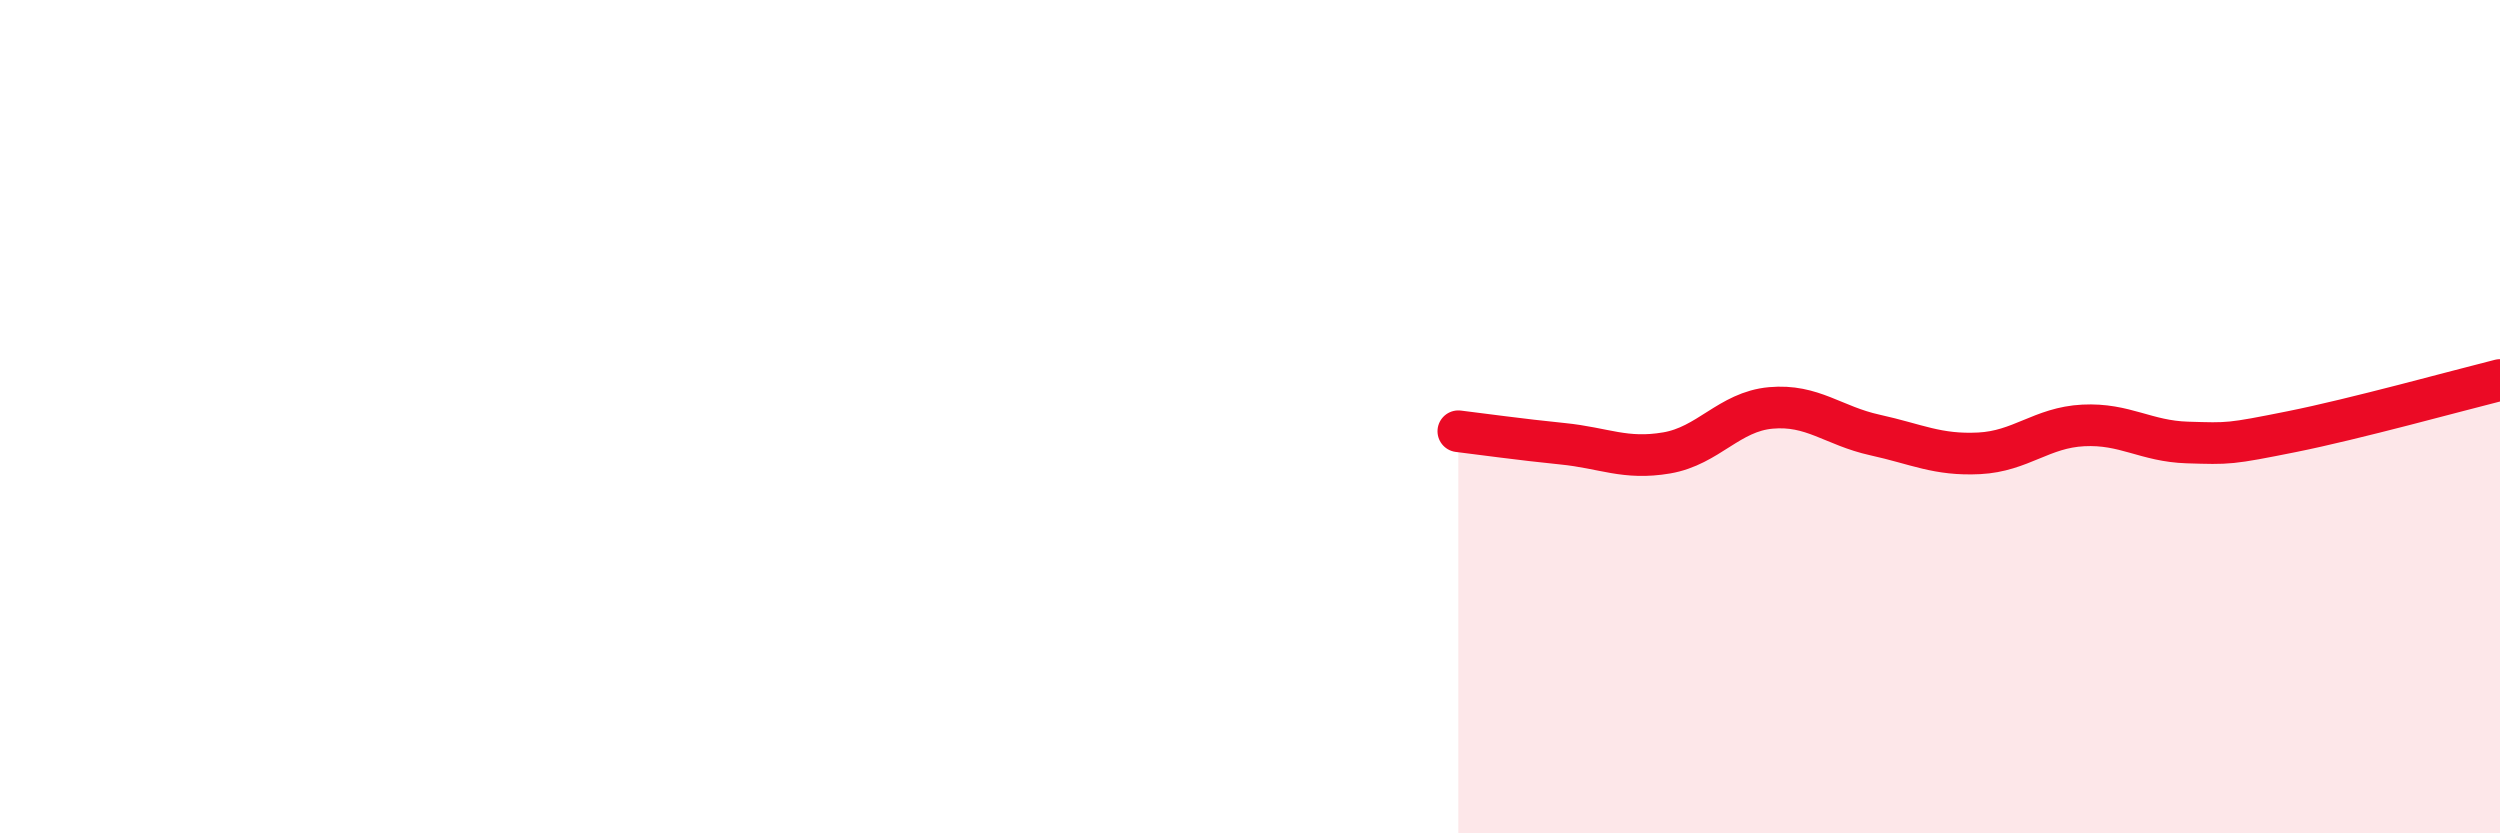
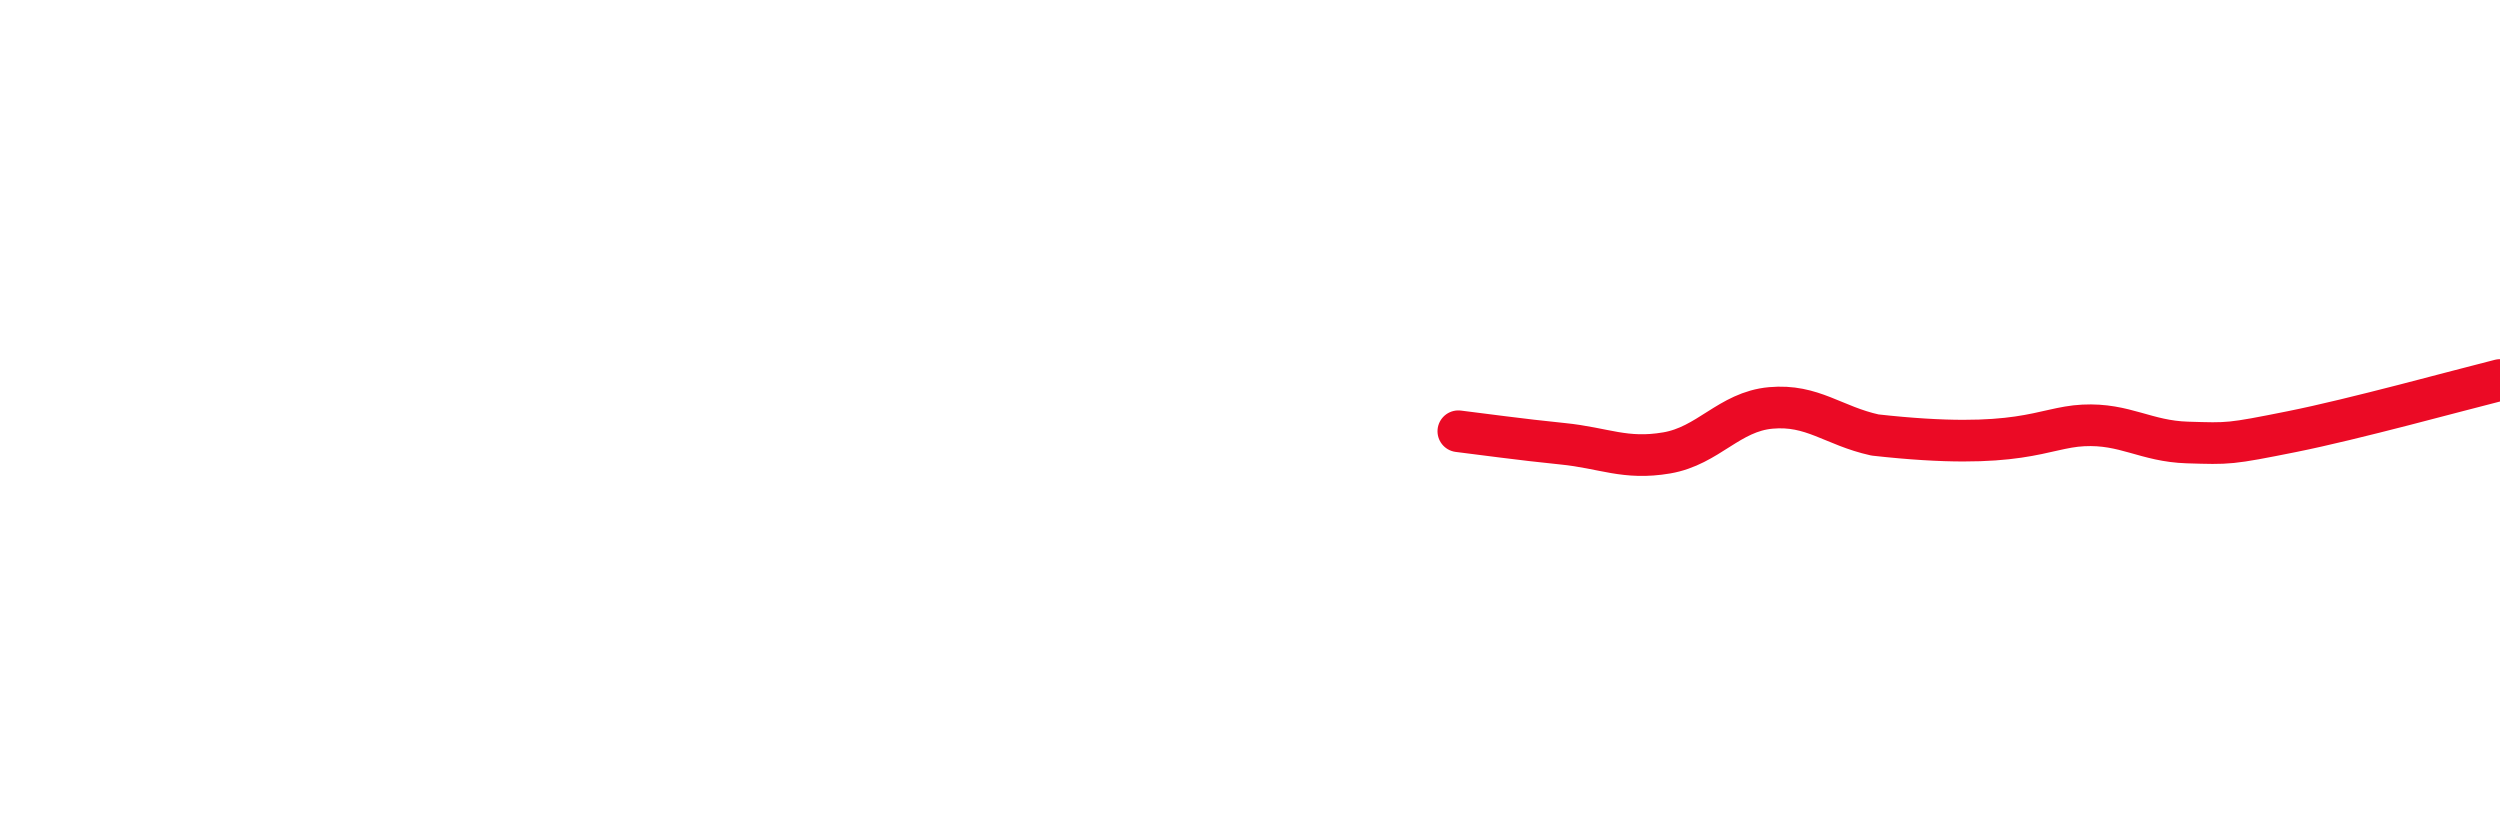
<svg xmlns="http://www.w3.org/2000/svg" width="60" height="20" viewBox="0 0 60 20">
-   <path d="M 35,10.35 C 35.5,10.41 36.5,10.55 37.5,10.65 C 38.5,10.75 39,11.04 40,10.87 C 41,10.7 41.5,9.88 42.5,9.79 C 43.5,9.7 44,10.22 45,10.44 C 46,10.66 46.5,10.93 47.5,10.88 C 48.5,10.83 49,10.26 50,10.21 C 51,10.16 51.5,10.59 52.5,10.62 C 53.5,10.65 53.5,10.66 55,10.36 C 56.5,10.06 59,9.37 60,9.12L60 20L35 20Z" fill="#EB0A25" opacity="0.1" stroke-linecap="round" stroke-linejoin="round" />
-   <path d="M 35,10.35 C 35.5,10.41 36.5,10.55 37.5,10.65 C 38.5,10.75 39,11.04 40,10.87 C 41,10.7 41.5,9.88 42.5,9.79 C 43.5,9.7 44,10.22 45,10.44 C 46,10.66 46.5,10.93 47.5,10.88 C 48.5,10.83 49,10.26 50,10.21 C 51,10.16 51.5,10.59 52.5,10.62 C 53.5,10.65 53.5,10.66 55,10.36 C 56.5,10.06 59,9.37 60,9.12" stroke="#EB0A25" stroke-width="1" fill="none" stroke-linecap="round" stroke-linejoin="round" />
+   <path d="M 35,10.35 C 35.5,10.41 36.5,10.55 37.5,10.65 C 38.5,10.75 39,11.04 40,10.87 C 41,10.7 41.5,9.88 42.5,9.79 C 43.5,9.7 44,10.22 45,10.44 C 48.5,10.83 49,10.26 50,10.21 C 51,10.16 51.5,10.59 52.5,10.62 C 53.5,10.65 53.5,10.66 55,10.36 C 56.5,10.06 59,9.37 60,9.12" stroke="#EB0A25" stroke-width="1" fill="none" stroke-linecap="round" stroke-linejoin="round" />
</svg>